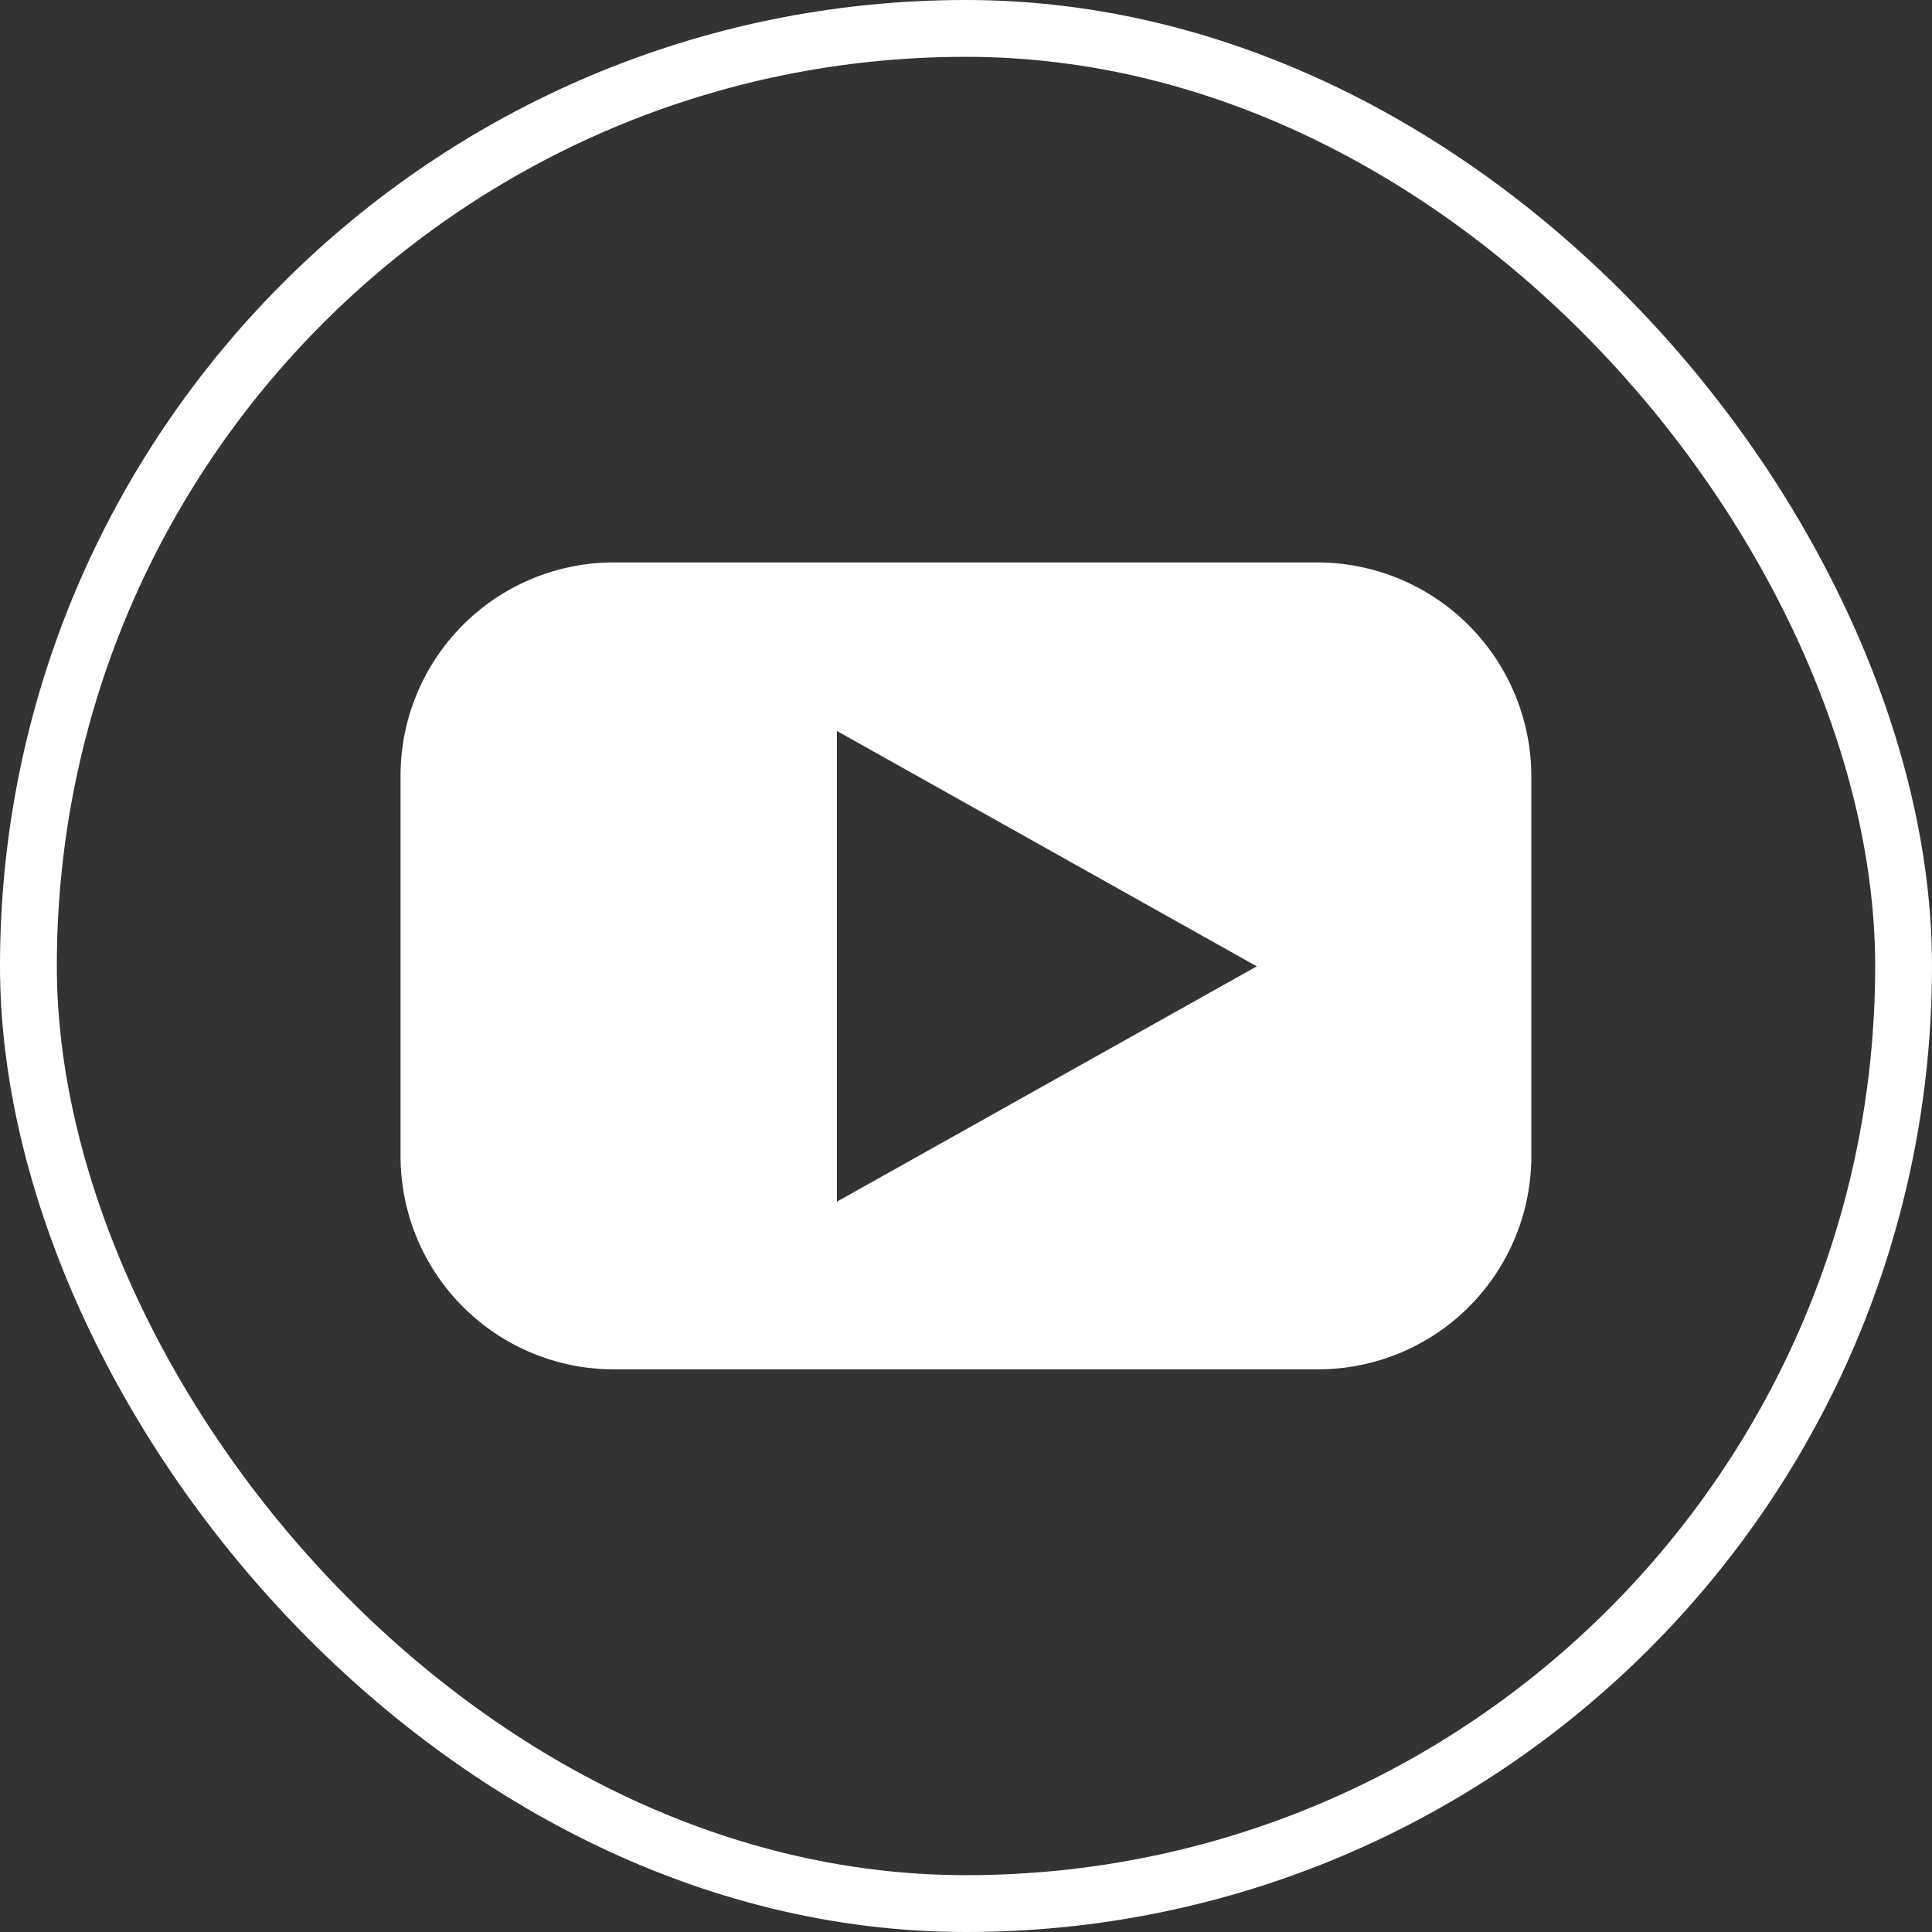
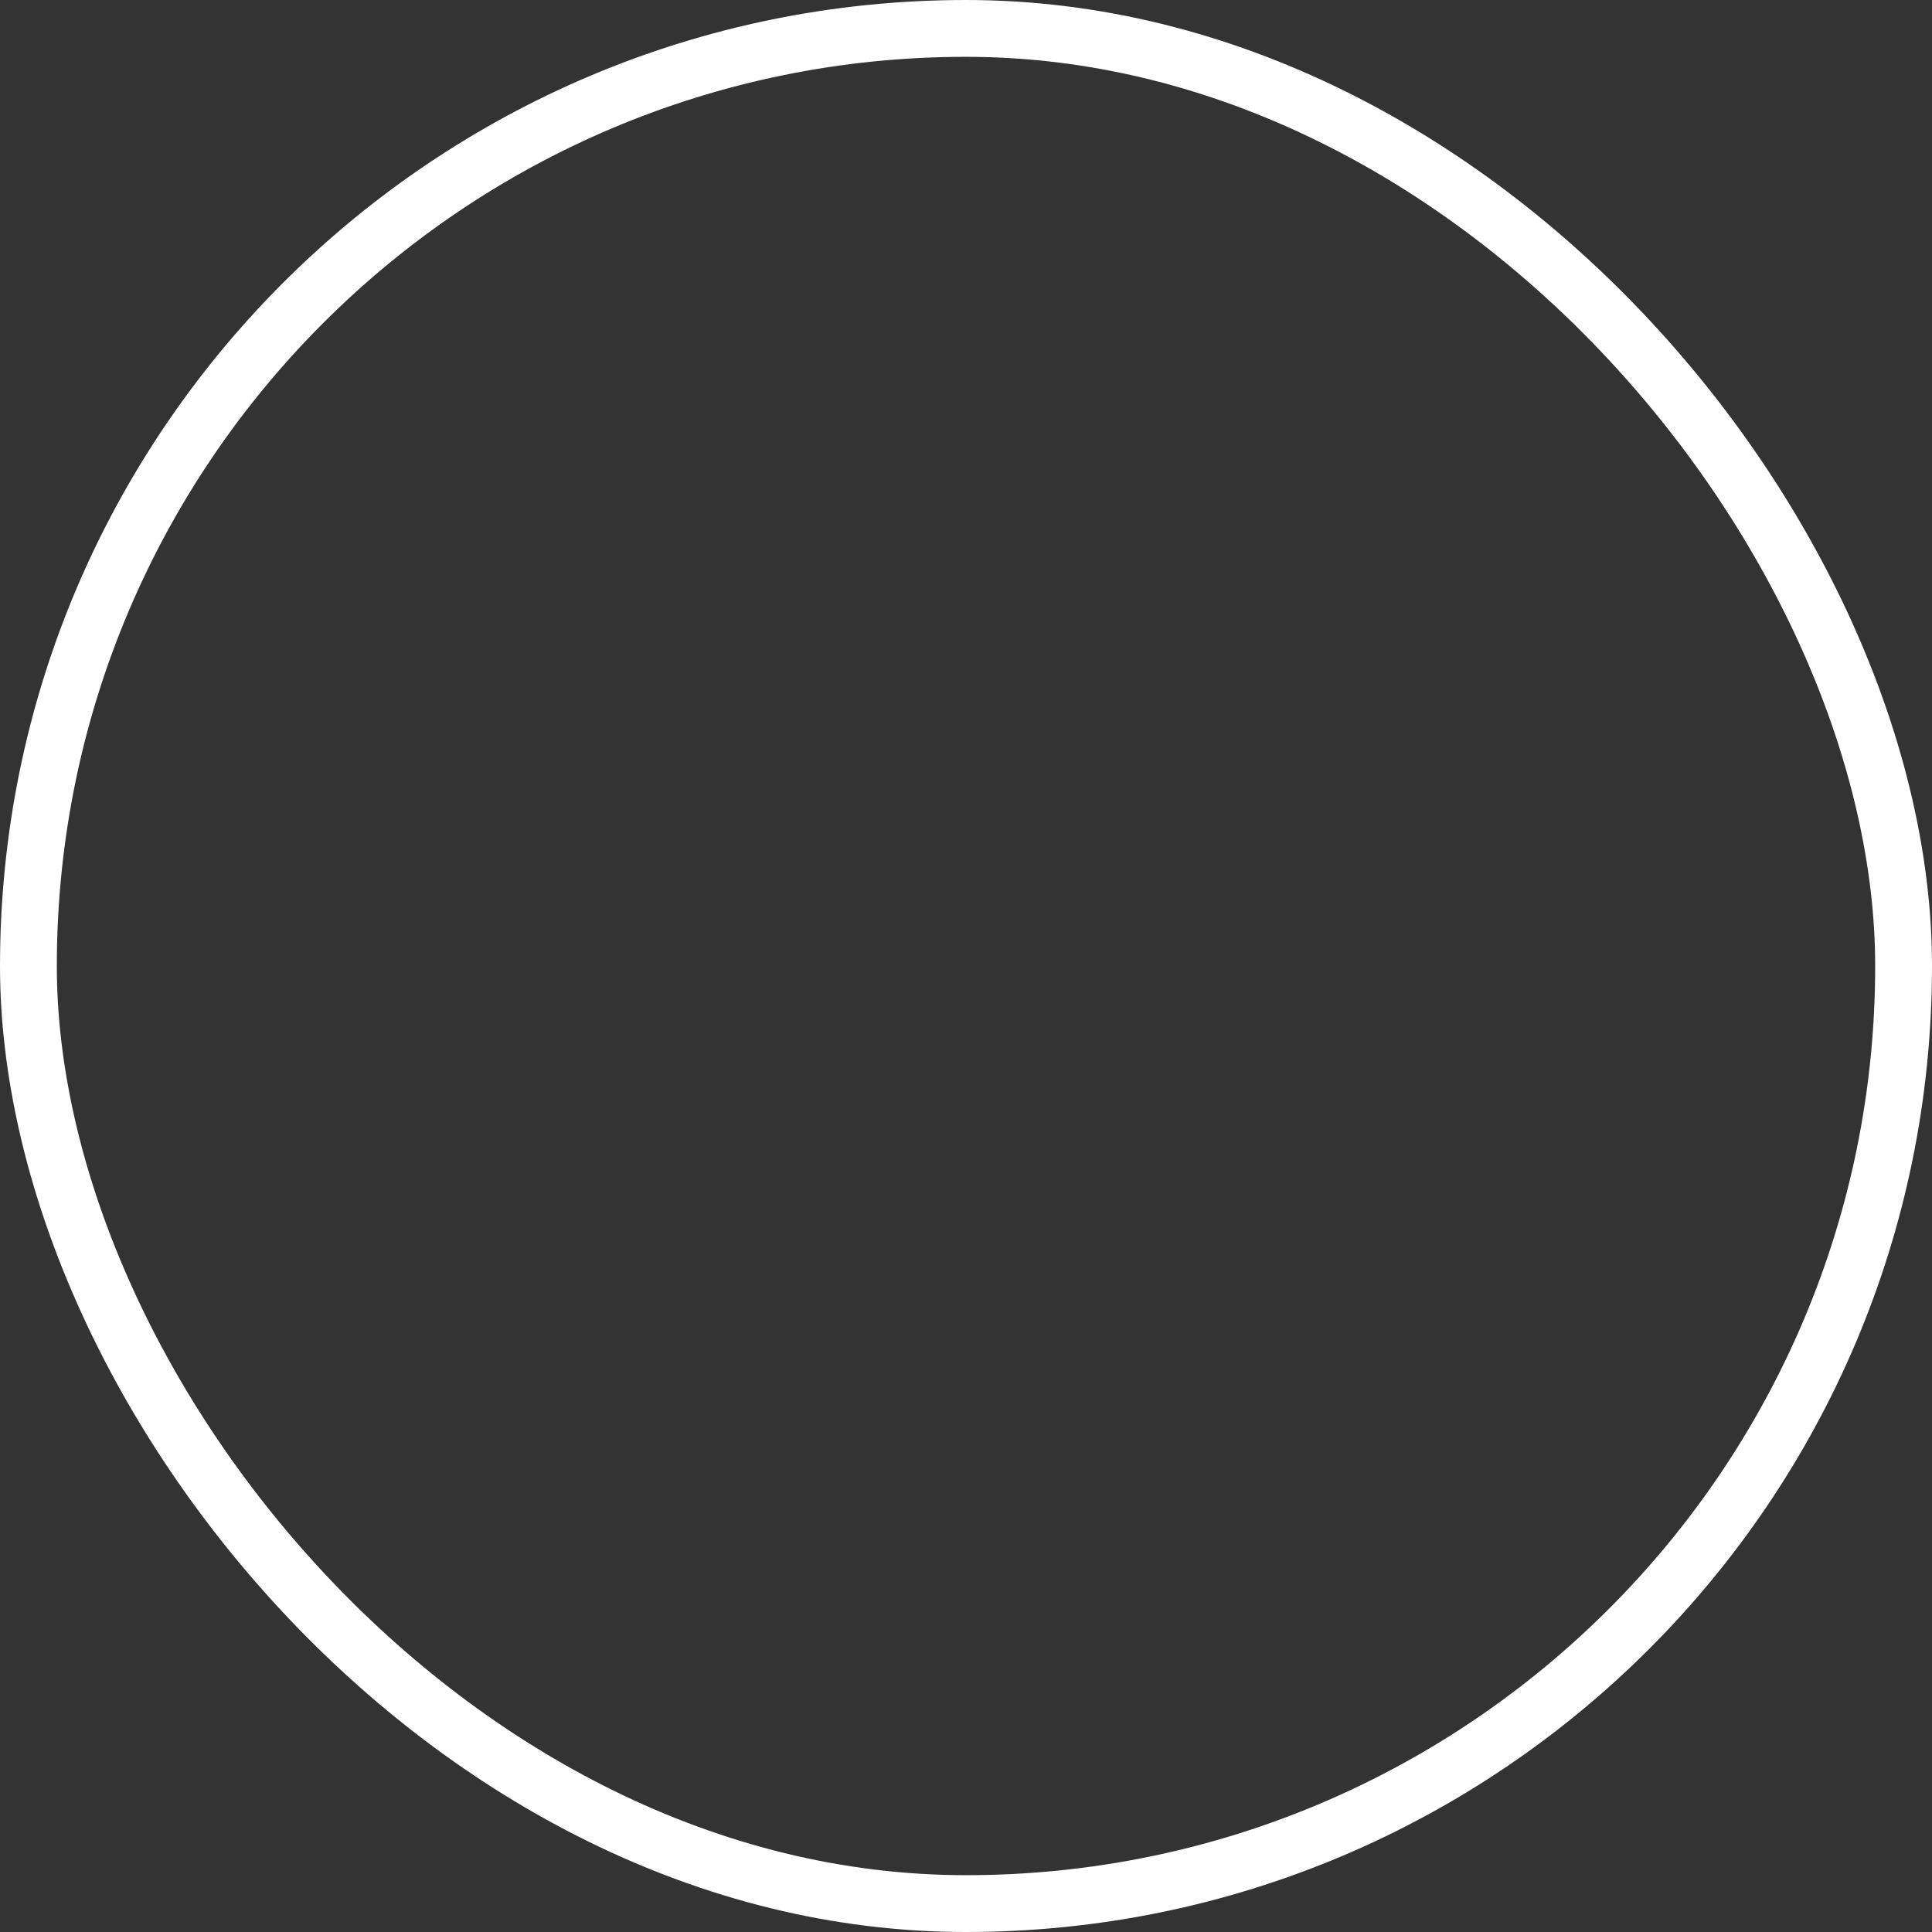
<svg xmlns="http://www.w3.org/2000/svg" width="34" height="34" viewBox="0 0 34 34">
  <rect x="0" y="0" width="34" height="34" fill="#333333" stroke="none" />
  <g id="Group_14337" data-name="Group 14337" transform="translate(9122.563 -5132.943)">
    <g id="Rectangle_1838" data-name="Rectangle 1838" transform="translate(-9122.563 5132.943)" fill="none" stroke="#fff" stroke-width="1">
-       <rect width="34" height="34" rx="17" stroke="none" />
      <rect x="0.5" y="0.5" width="33" height="33" rx="16.5" fill="none" />
    </g>
    <g id="_x30_2.YouTube_1_" transform="translate(-9115.514 5142.841)">
-       <path id="Icon_23_" d="M26.145,21.4H13.756A3.753,3.753,0,0,0,10,25.156v6.692A3.753,3.753,0,0,0,13.756,35.6H26.145A3.753,3.753,0,0,0,29.9,31.848V25.156A3.769,3.769,0,0,0,26.145,21.4ZM17.68,32.649V24.366l7.388,4.142Z" transform="translate(-10 -21.4)" fill="#fff" />
-     </g>
+       </g>
  </g>
</svg>